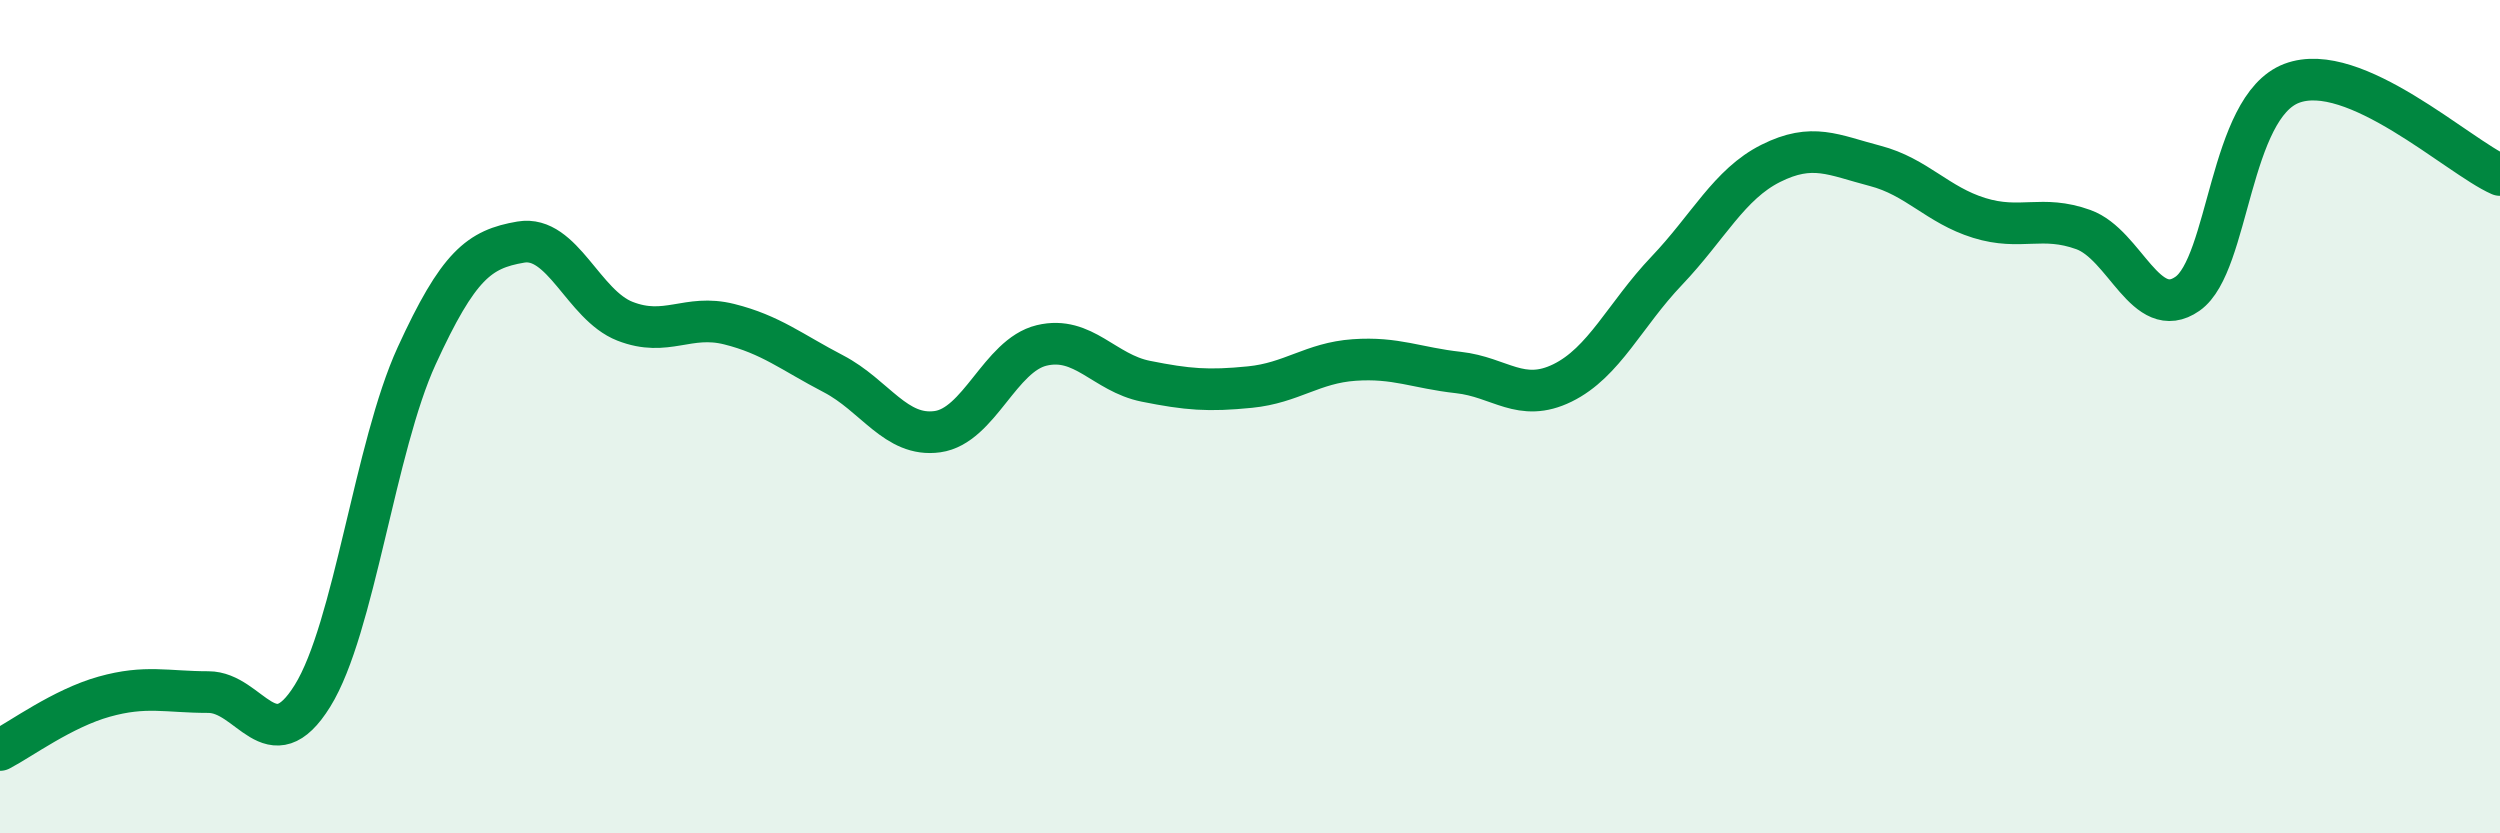
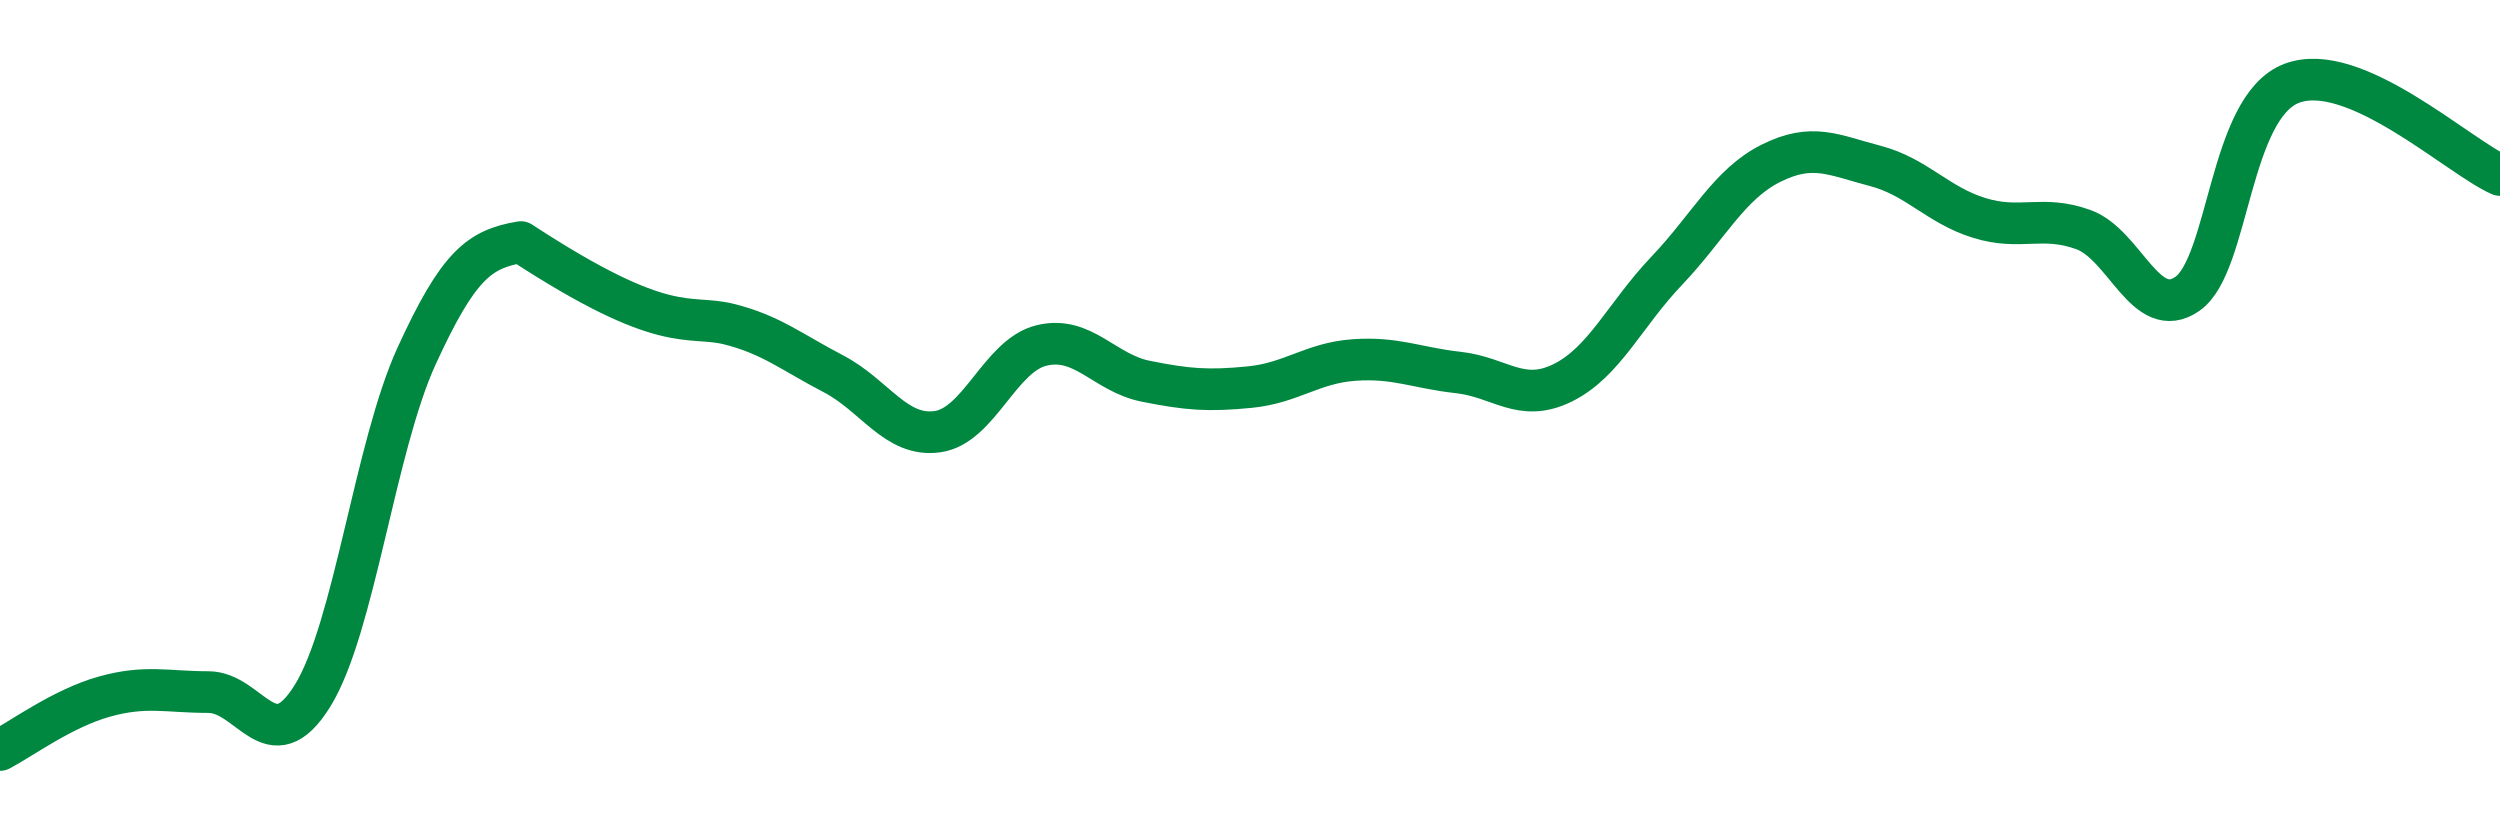
<svg xmlns="http://www.w3.org/2000/svg" width="60" height="20" viewBox="0 0 60 20">
-   <path d="M 0,18 C 0.5,17.74 1.5,17 2.5,16.72 C 3.5,16.44 4,16.61 5,16.61 C 6,16.61 6.5,18.31 7.5,16.7 C 8.5,15.09 9,10.72 10,8.54 C 11,6.36 11.5,5.98 12.5,5.81 C 13.5,5.64 14,7.32 15,7.71 C 16,8.1 16.5,7.53 17.5,7.78 C 18.5,8.03 19,8.45 20,8.97 C 21,9.49 21.5,10.5 22.5,10.36 C 23.5,10.22 24,8.53 25,8.29 C 26,8.05 26.5,8.95 27.5,9.15 C 28.5,9.35 29,9.39 30,9.29 C 31,9.19 31.5,8.71 32.5,8.64 C 33.5,8.57 34,8.83 35,8.94 C 36,9.05 36.5,9.68 37.5,9.19 C 38.5,8.7 39,7.55 40,6.5 C 41,5.45 41.5,4.42 42.5,3.92 C 43.5,3.42 44,3.72 45,3.98 C 46,4.24 46.5,4.92 47.5,5.23 C 48.5,5.54 49,5.15 50,5.51 C 51,5.87 51.5,7.75 52.5,7.05 C 53.5,6.35 53.5,2.57 55,2 C 56.5,1.43 59,3.76 60,4.2L60 20L0 20Z" fill="#008740" opacity="0.1" stroke-linecap="round" stroke-linejoin="round" />
-   <path d="M 0,18 C 0.5,17.74 1.5,17 2.5,16.72 C 3.5,16.44 4,16.61 5,16.61 C 6,16.61 6.5,18.31 7.5,16.7 C 8.5,15.09 9,10.72 10,8.54 C 11,6.36 11.5,5.98 12.5,5.81 C 13.5,5.64 14,7.32 15,7.71 C 16,8.1 16.5,7.53 17.5,7.78 C 18.5,8.03 19,8.45 20,8.97 C 21,9.49 21.5,10.5 22.5,10.36 C 23.5,10.22 24,8.53 25,8.29 C 26,8.05 26.5,8.95 27.5,9.15 C 28.5,9.35 29,9.39 30,9.29 C 31,9.19 31.5,8.71 32.5,8.64 C 33.5,8.57 34,8.83 35,8.94 C 36,9.05 36.5,9.68 37.5,9.19 C 38.5,8.7 39,7.55 40,6.5 C 41,5.45 41.5,4.42 42.5,3.92 C 43.5,3.42 44,3.72 45,3.98 C 46,4.24 46.5,4.92 47.5,5.23 C 48.5,5.54 49,5.15 50,5.51 C 51,5.87 51.5,7.75 52.5,7.05 C 53.5,6.35 53.5,2.57 55,2 C 56.5,1.43 59,3.76 60,4.2" stroke="#008740" stroke-width="1" fill="none" stroke-linecap="round" stroke-linejoin="round" />
+   <path d="M 0,18 C 0.5,17.74 1.5,17 2.5,16.72 C 3.5,16.44 4,16.61 5,16.61 C 6,16.61 6.5,18.31 7.5,16.7 C 8.5,15.09 9,10.72 10,8.54 C 11,6.36 11.5,5.98 12.5,5.81 C 16,8.1 16.5,7.53 17.5,7.78 C 18.5,8.03 19,8.45 20,8.97 C 21,9.49 21.5,10.5 22.5,10.36 C 23.5,10.22 24,8.53 25,8.29 C 26,8.05 26.5,8.95 27.5,9.15 C 28.5,9.35 29,9.39 30,9.29 C 31,9.19 31.5,8.71 32.5,8.64 C 33.5,8.57 34,8.83 35,8.94 C 36,9.05 36.5,9.68 37.5,9.19 C 38.5,8.7 39,7.55 40,6.5 C 41,5.45 41.5,4.42 42.5,3.92 C 43.5,3.42 44,3.72 45,3.98 C 46,4.24 46.5,4.92 47.5,5.23 C 48.5,5.54 49,5.15 50,5.51 C 51,5.87 51.5,7.75 52.5,7.05 C 53.5,6.35 53.5,2.57 55,2 C 56.5,1.43 59,3.76 60,4.2" stroke="#008740" stroke-width="1" fill="none" stroke-linecap="round" stroke-linejoin="round" />
</svg>